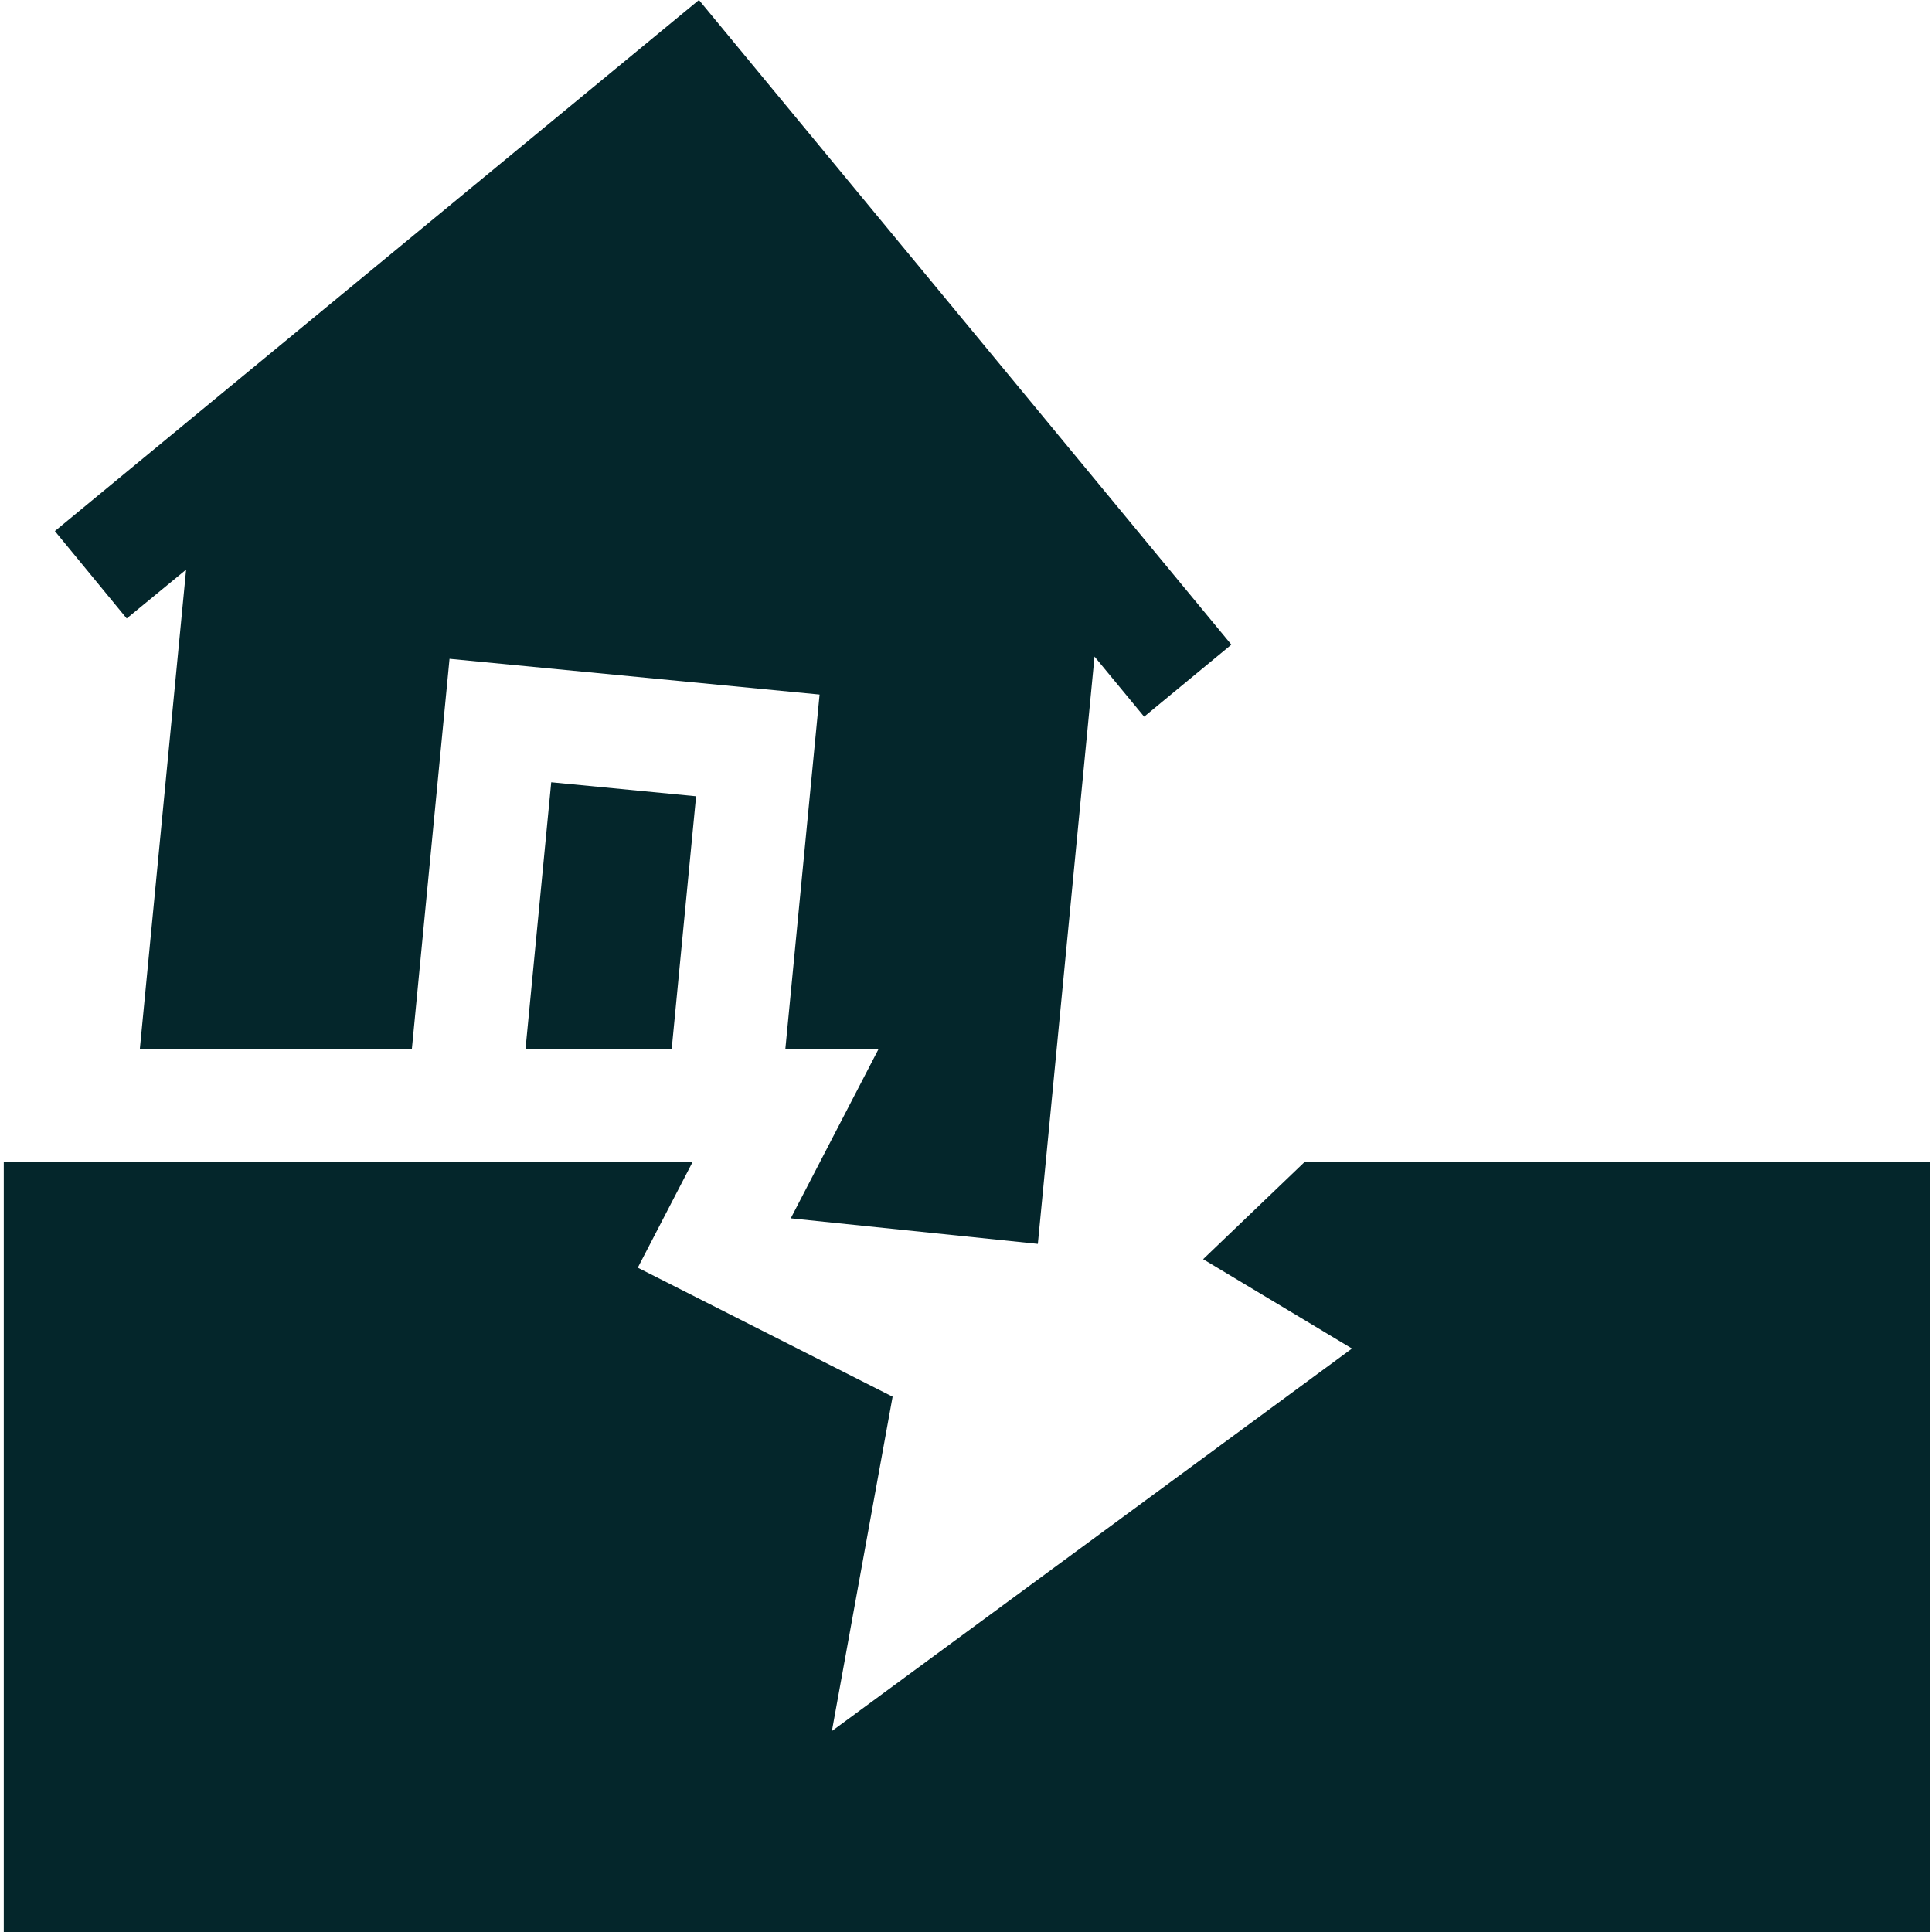
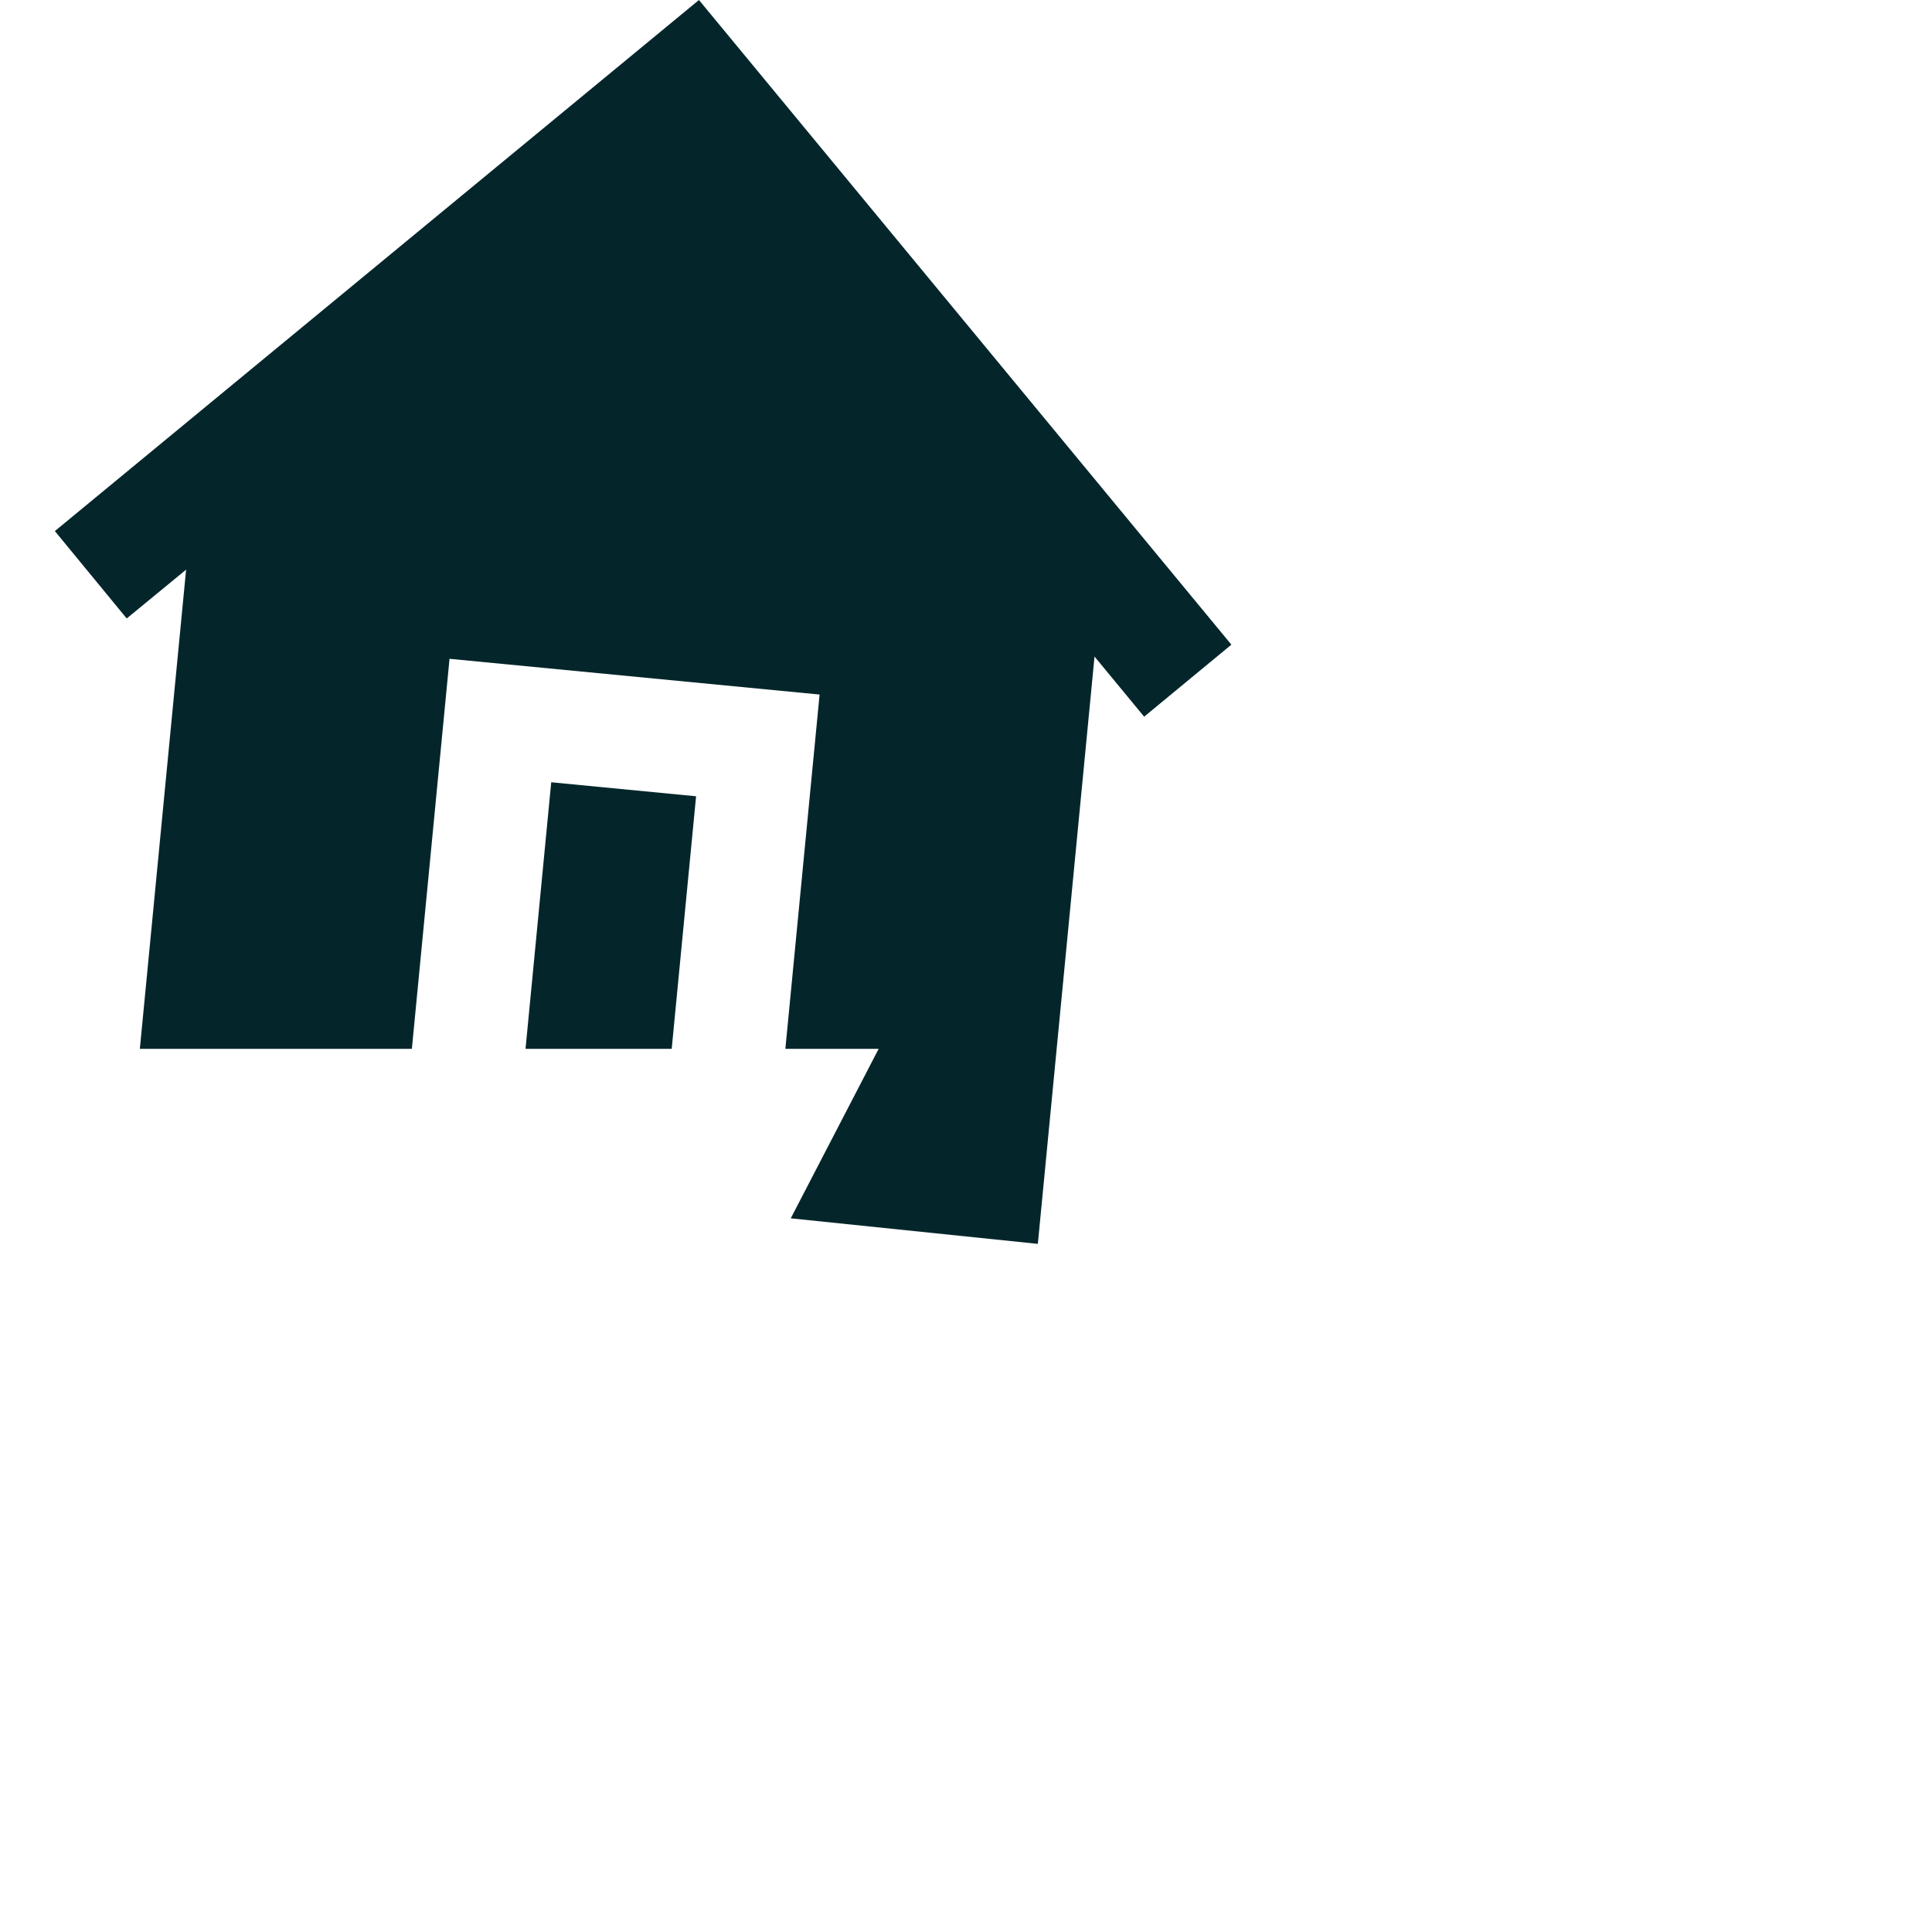
<svg xmlns="http://www.w3.org/2000/svg" version="1.1" id="Laag_1" x="0px" y="0px" viewBox="0 0 512 512" style="enable-background:new 0 0 512 512;" xml:space="preserve">
  <style type="text/css">
	.st0{fill:#04262B;}
</style>
  <path class="st0" d="M139.27,277.96h38.74l6.46-66.94l-38.39-3.71L139.27,277.96z" />
  <path class="st0" d="M275.04,329.64L290.06,174l13.15,15.93l23.12-19.09L185.23,0L14.54,140.74l19.04,23.16l15.74-12.94l-12.26,127  h72.09l9.98-103.37l98.07,9.47l-9.07,93.9h24.72l-23.29,44.91L275.04,329.64z" />
-   <path class="st0" d="M318.84,333.7l39.45,23.68L220.46,458.75l16.09-88.61l-67.53-34.19l14.52-28H1V512h510.58V307.94H345.73  L318.84,333.7z" />
</svg>